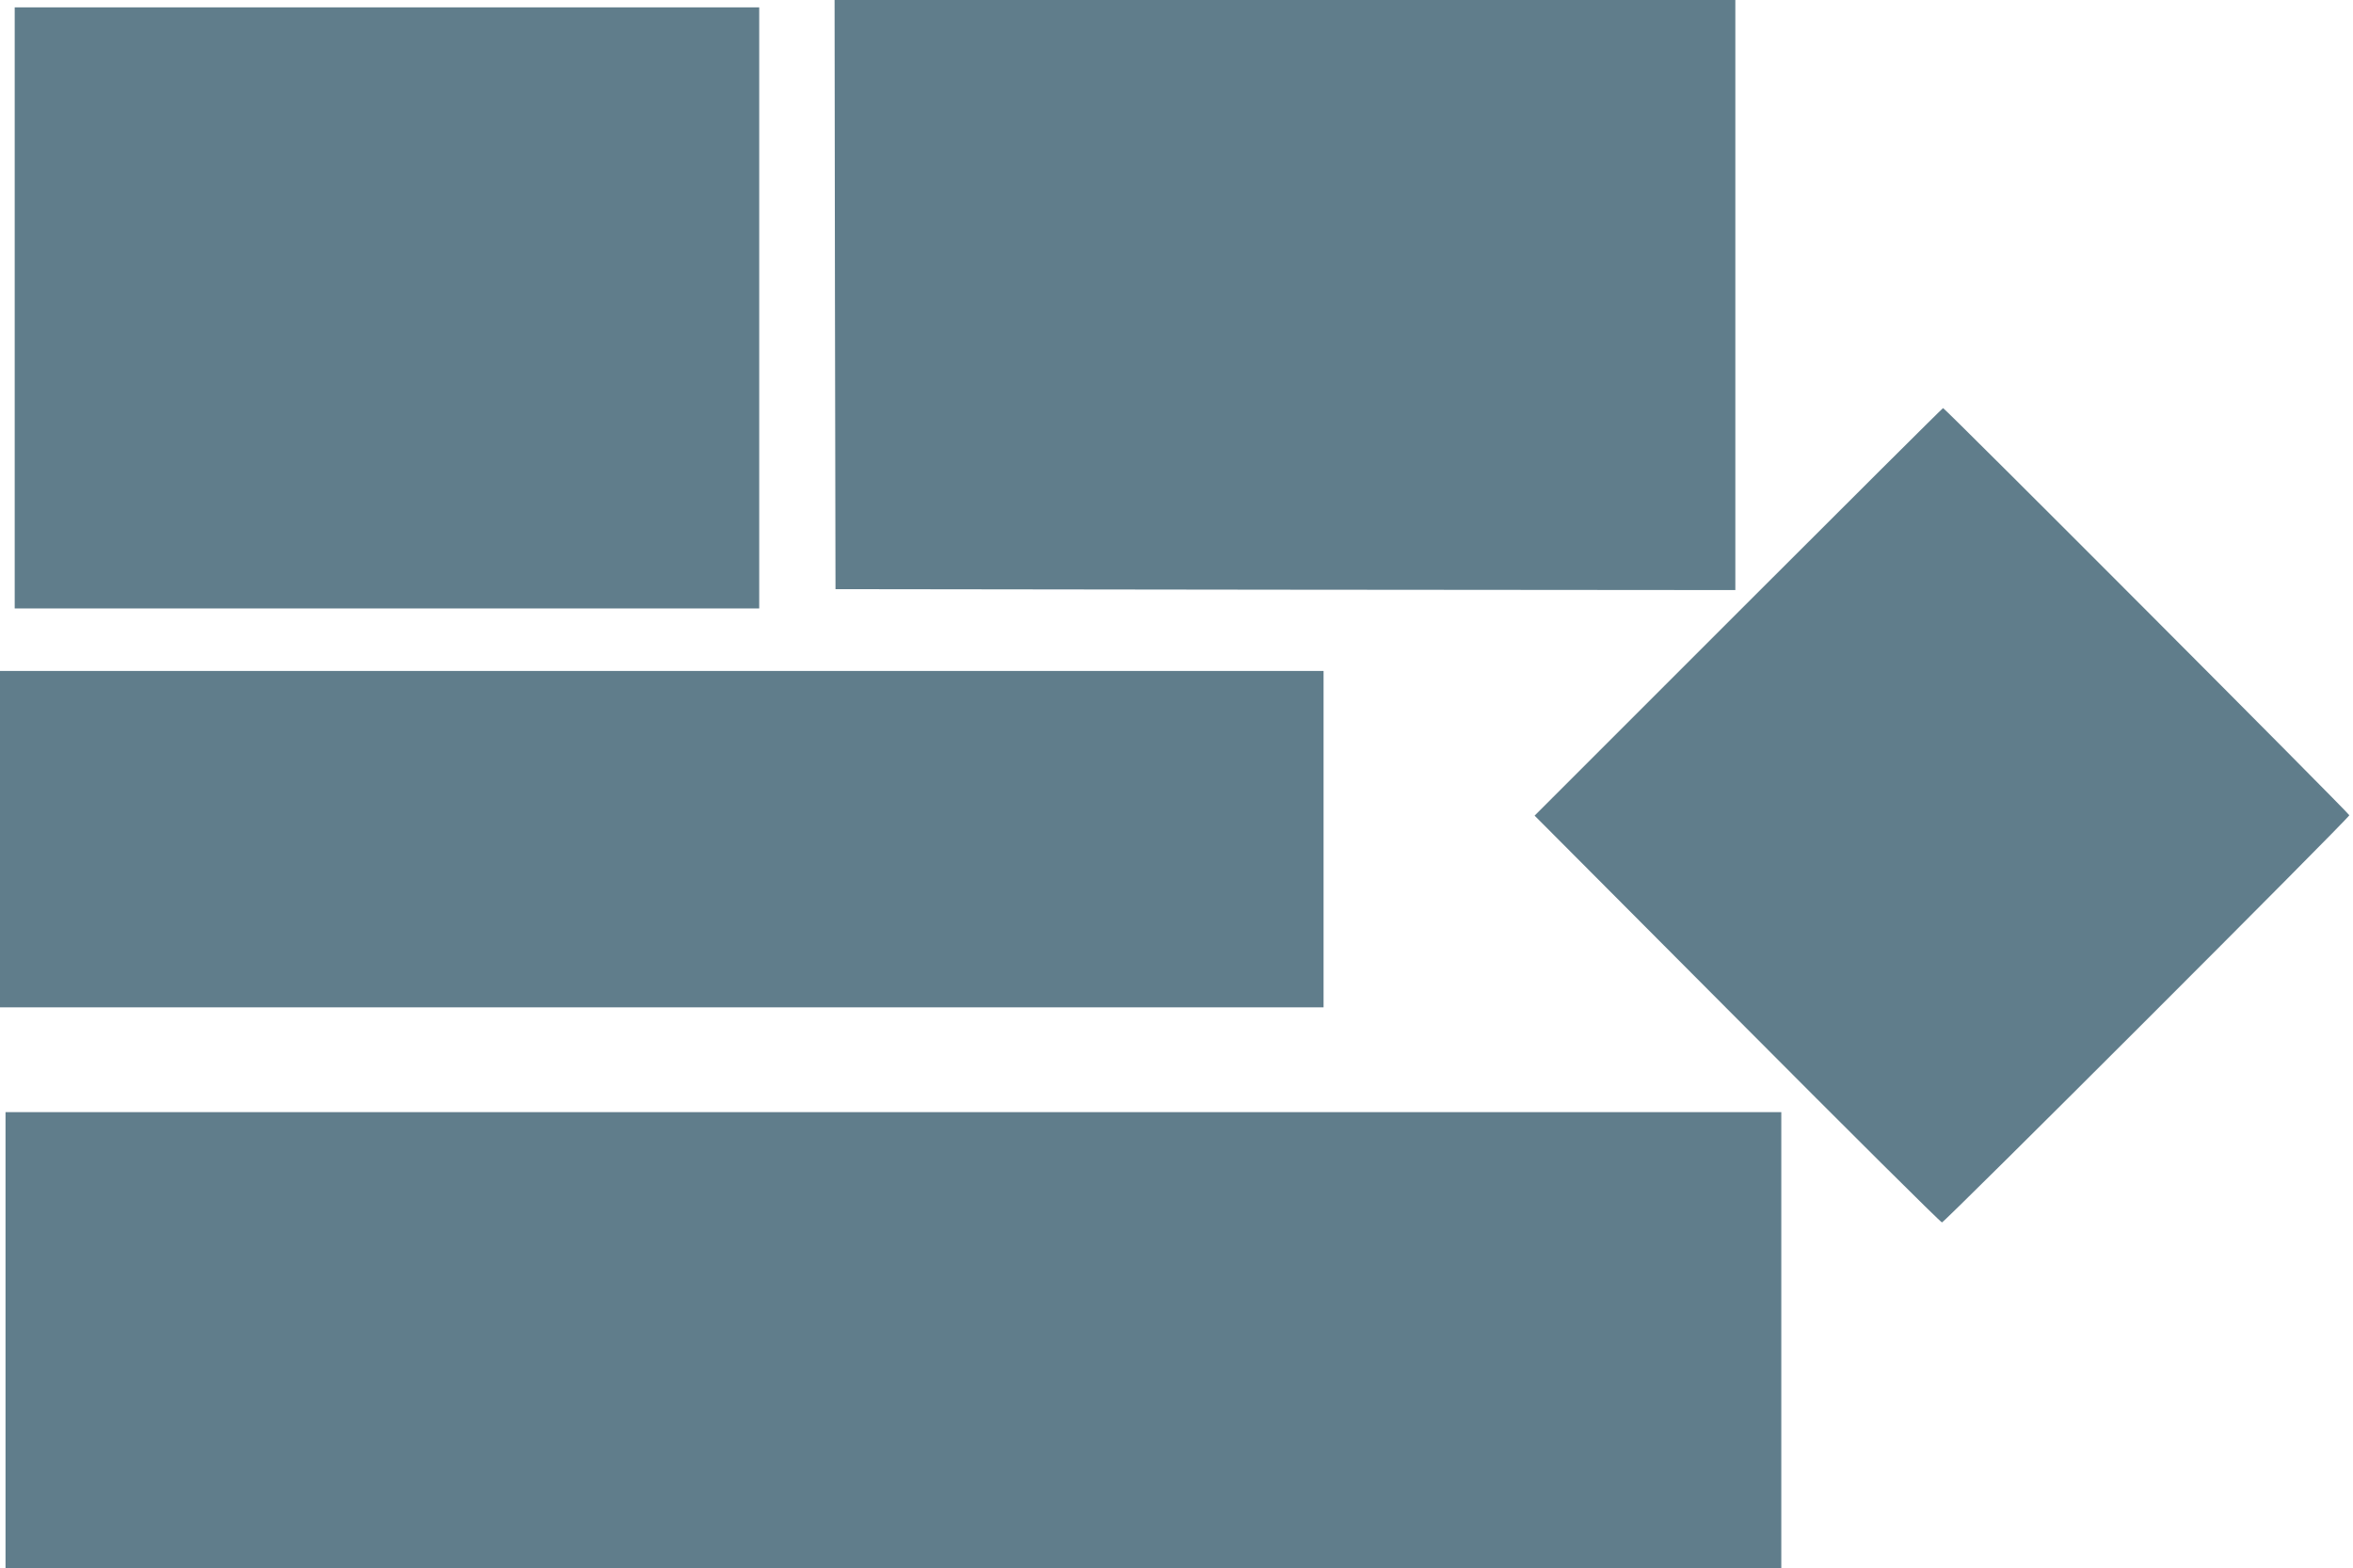
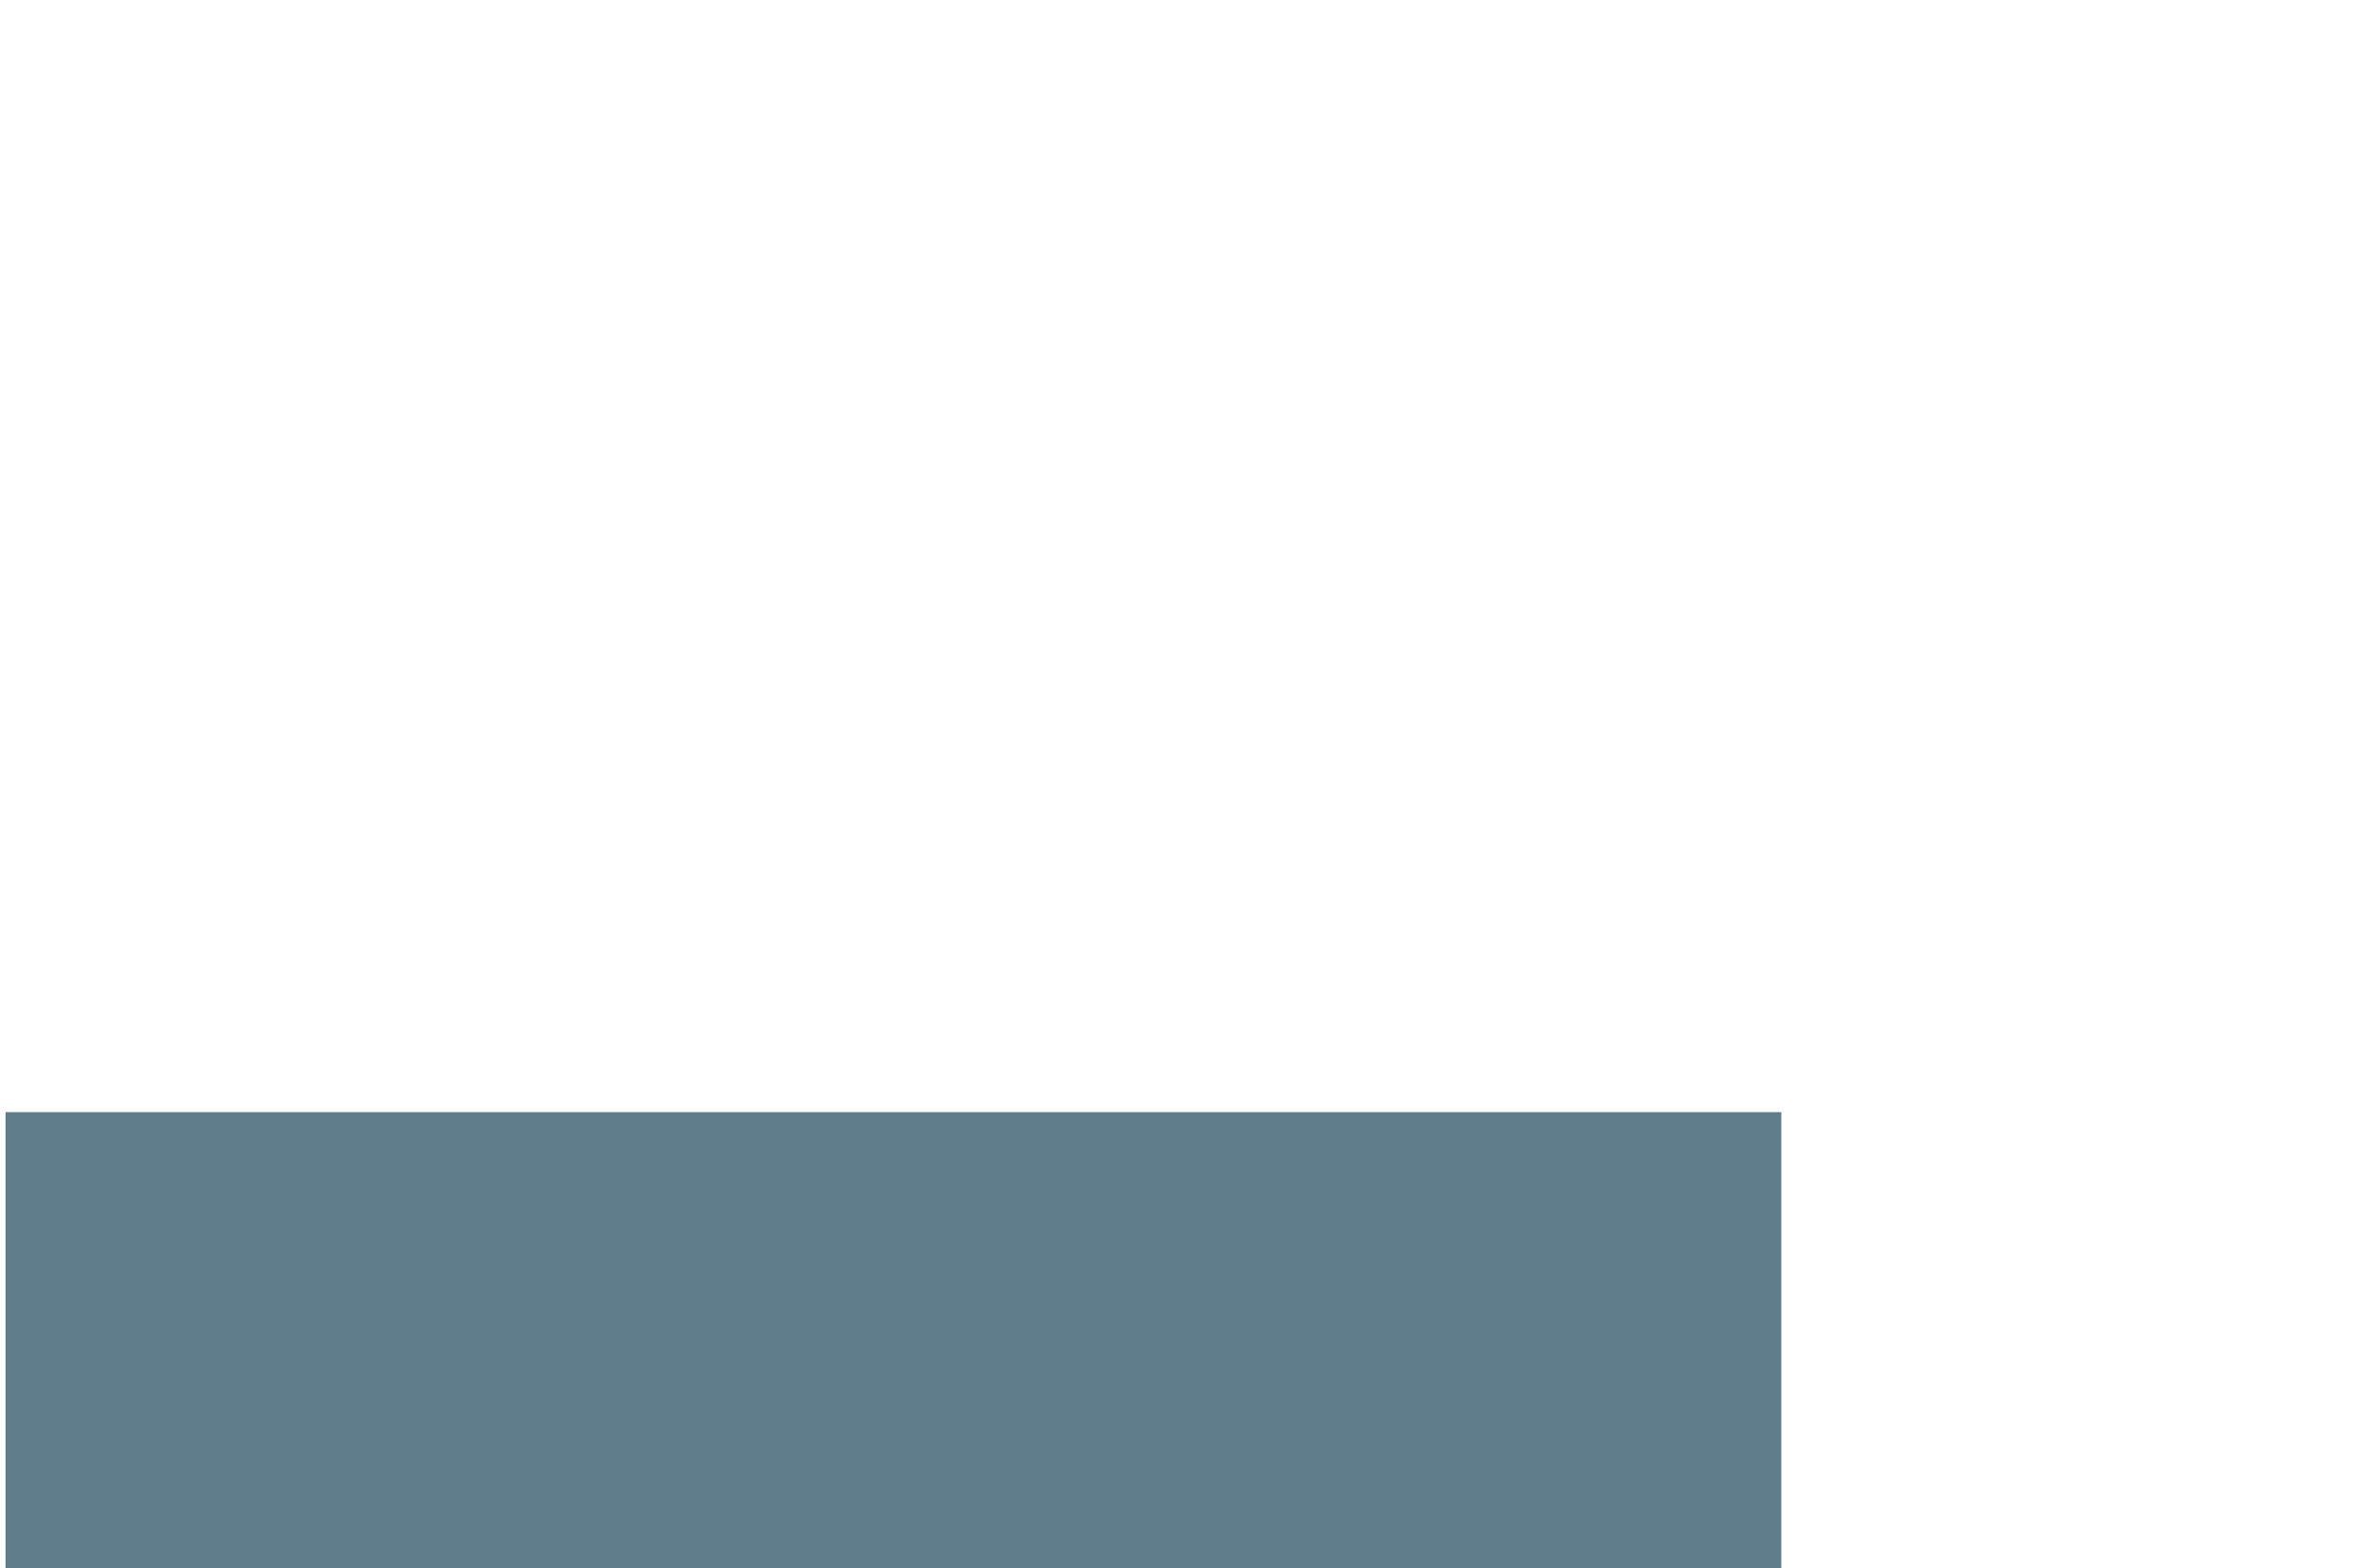
<svg xmlns="http://www.w3.org/2000/svg" version="1.0" width="1280pt" height="853pt" viewBox="0 0 1280 853" preserveAspectRatio="xMidYMid meet">
  <g transform="translate(0,853) scale(0.1,-0.1)" fill="#607d8b" stroke="none">
-     <path d="M4542 6928 l3 -1603 2448 -3 2447 -2 0 1605 0 1605 -2450 0 -2450 0 2 -1602z" />
-     <path d="M80 6855 l0 -1635 2025 0 2025 0 0 1635 0 1635 -2025 0 -2025 0 0 -1635z" />
-     <path d="M9457 5202 l-1109 -1109 1102 -1106 c606 -609 1107 -1107 1114 -1107 14 0 2216 2201 2216 2215 0 10 -2200 2215 -2210 2215 -3 0 -504 -499 -1113 -1108z" />
-     <path d="M0 3965 l0 -915 3600 0 3600 0 0 915 0 915 -3600 0 -3600 0 0 -915z" />
    <path d="M30 1240 l0 -1240 4830 0 4830 0 0 1240 0 1240 -4830 0 -4830 0 0 -1240z" />
  </g>
</svg>